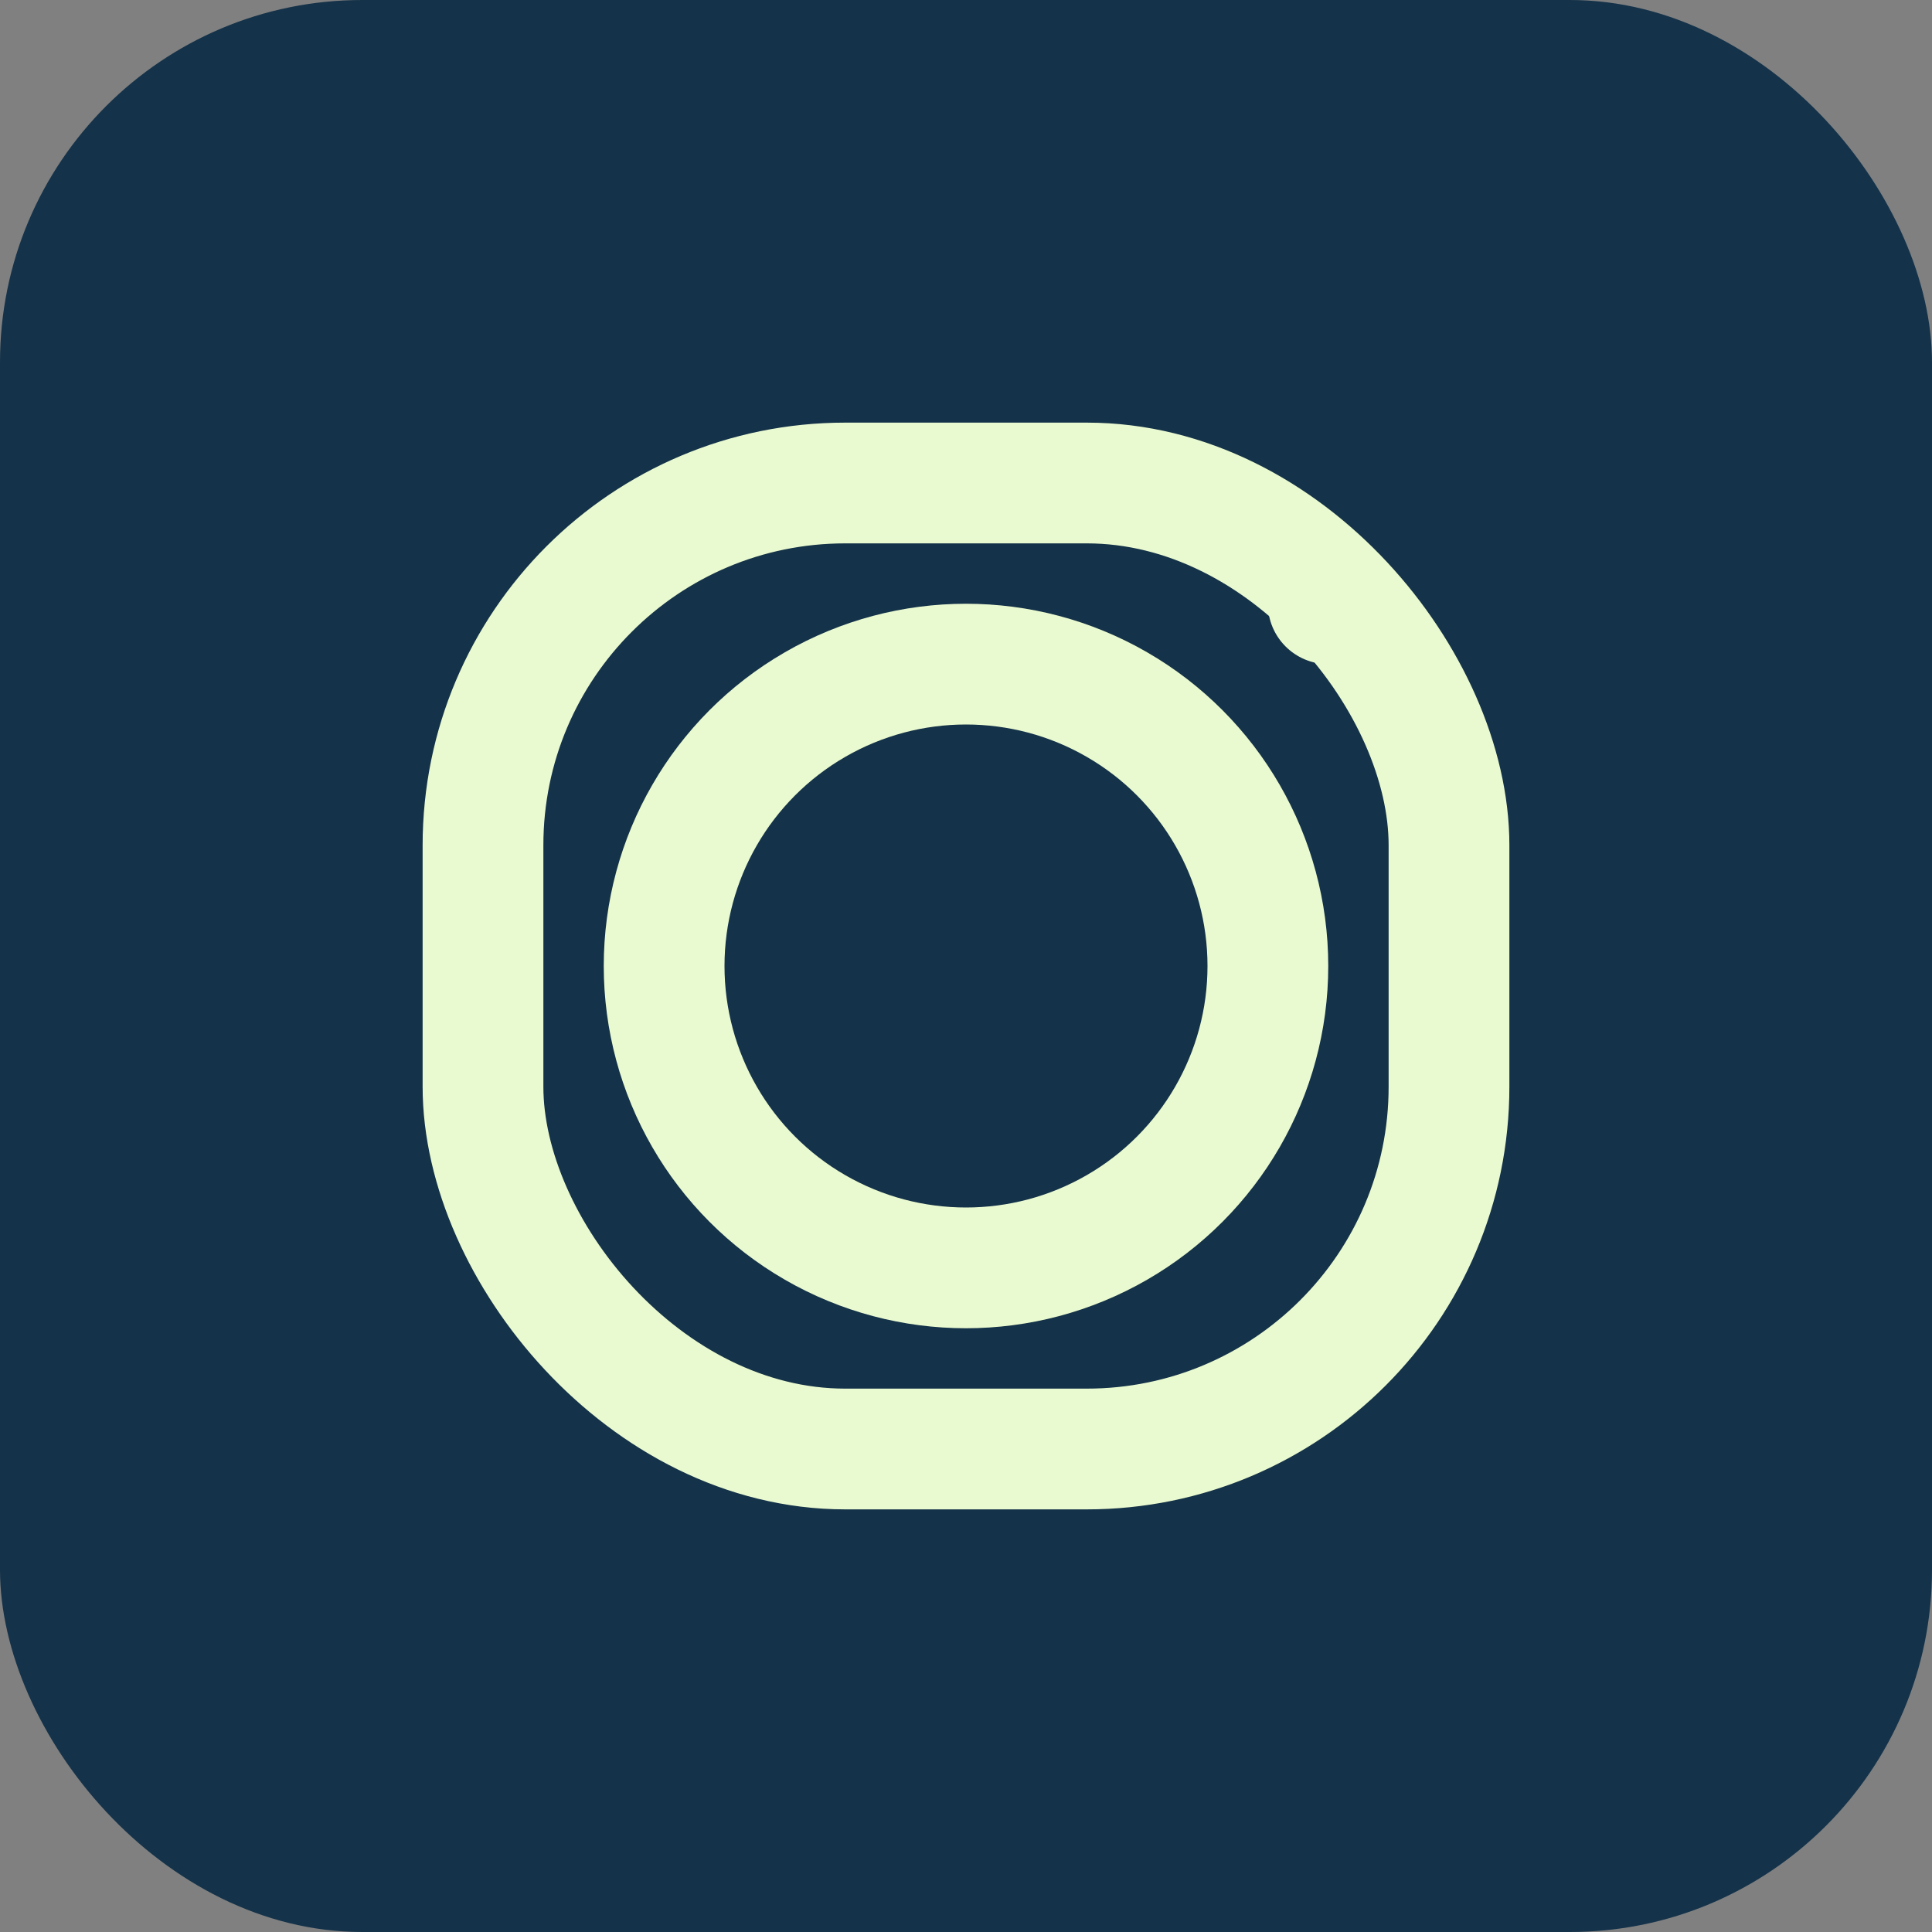
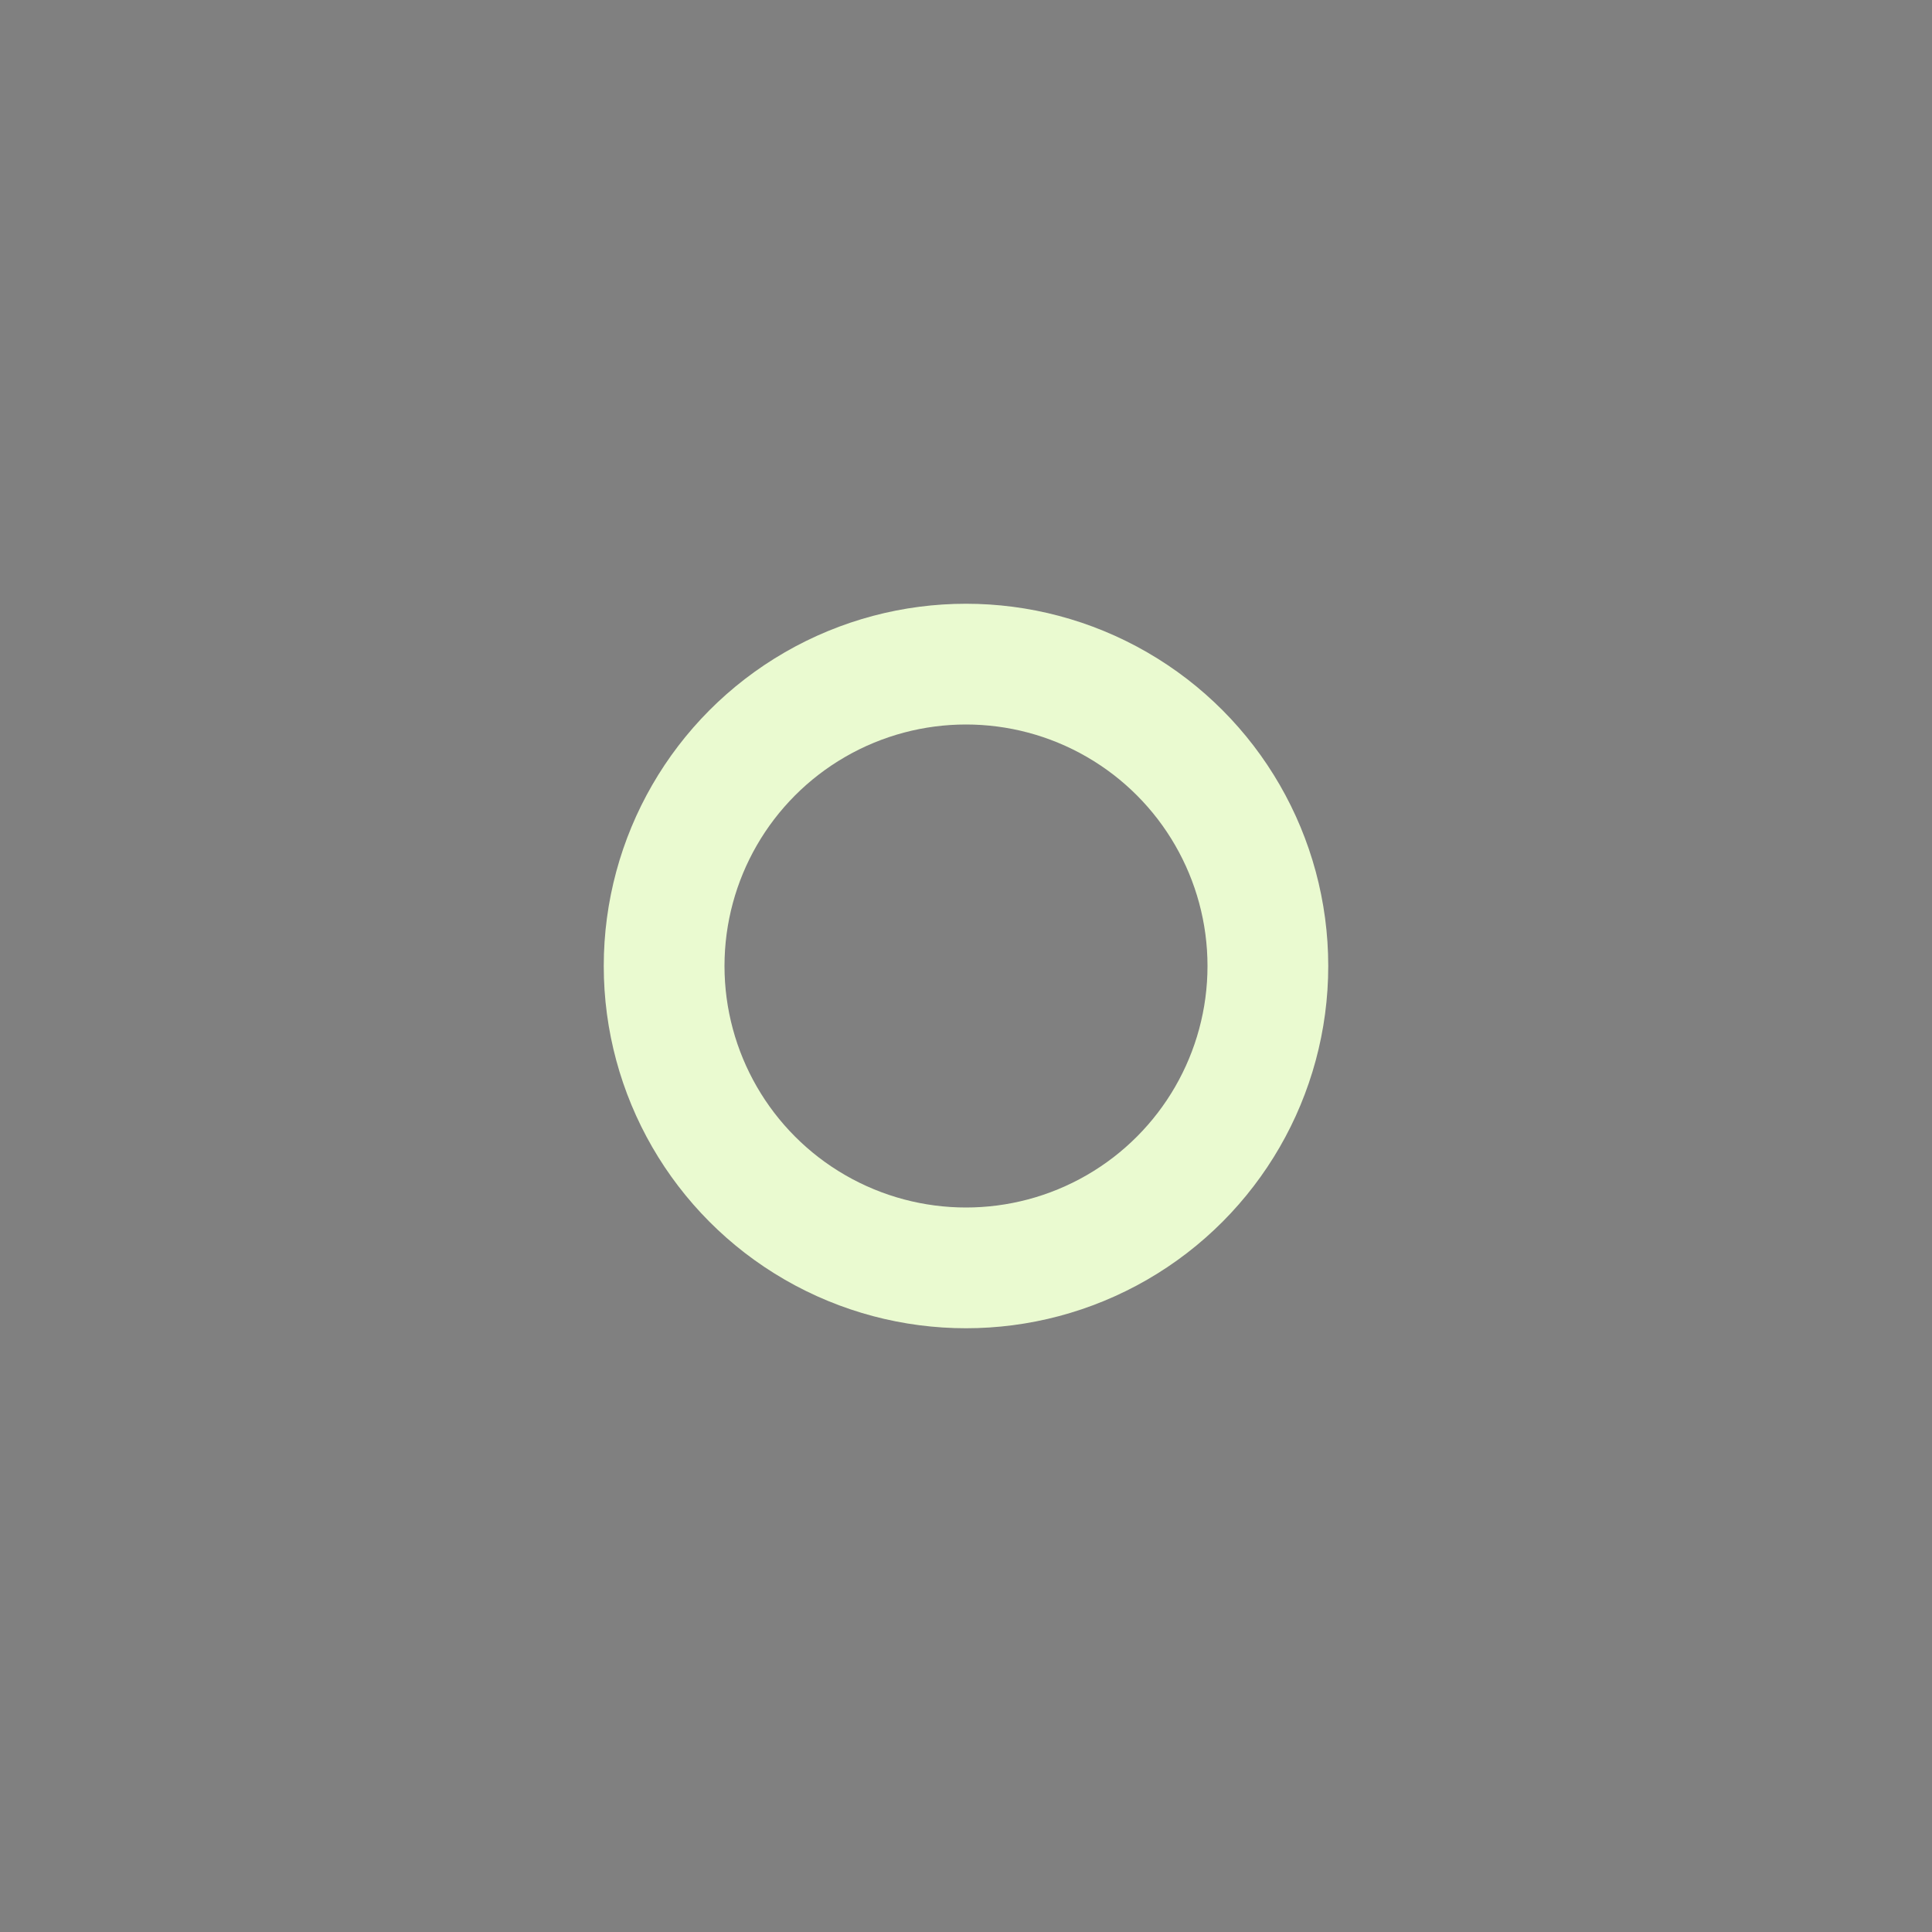
<svg xmlns="http://www.w3.org/2000/svg" width="32" height="32" viewBox="0 0 32 32">
  <rect x="0" y="0" width="32" height="32" fill="#808080" stroke="none" />
-   <rect width="32" height="32" rx="6" fill="#143249" />
-   <rect x="8" y="8" width="16" height="16" rx="6" fill="none" stroke="#EAFAD0" stroke-width="2" />
  <circle cx="16" cy="16" r="5" fill="none" stroke="#EAFAD0" stroke-width="2" />
-   <circle cx="22" cy="10" r="1" fill="#EAFAD0" />
</svg>